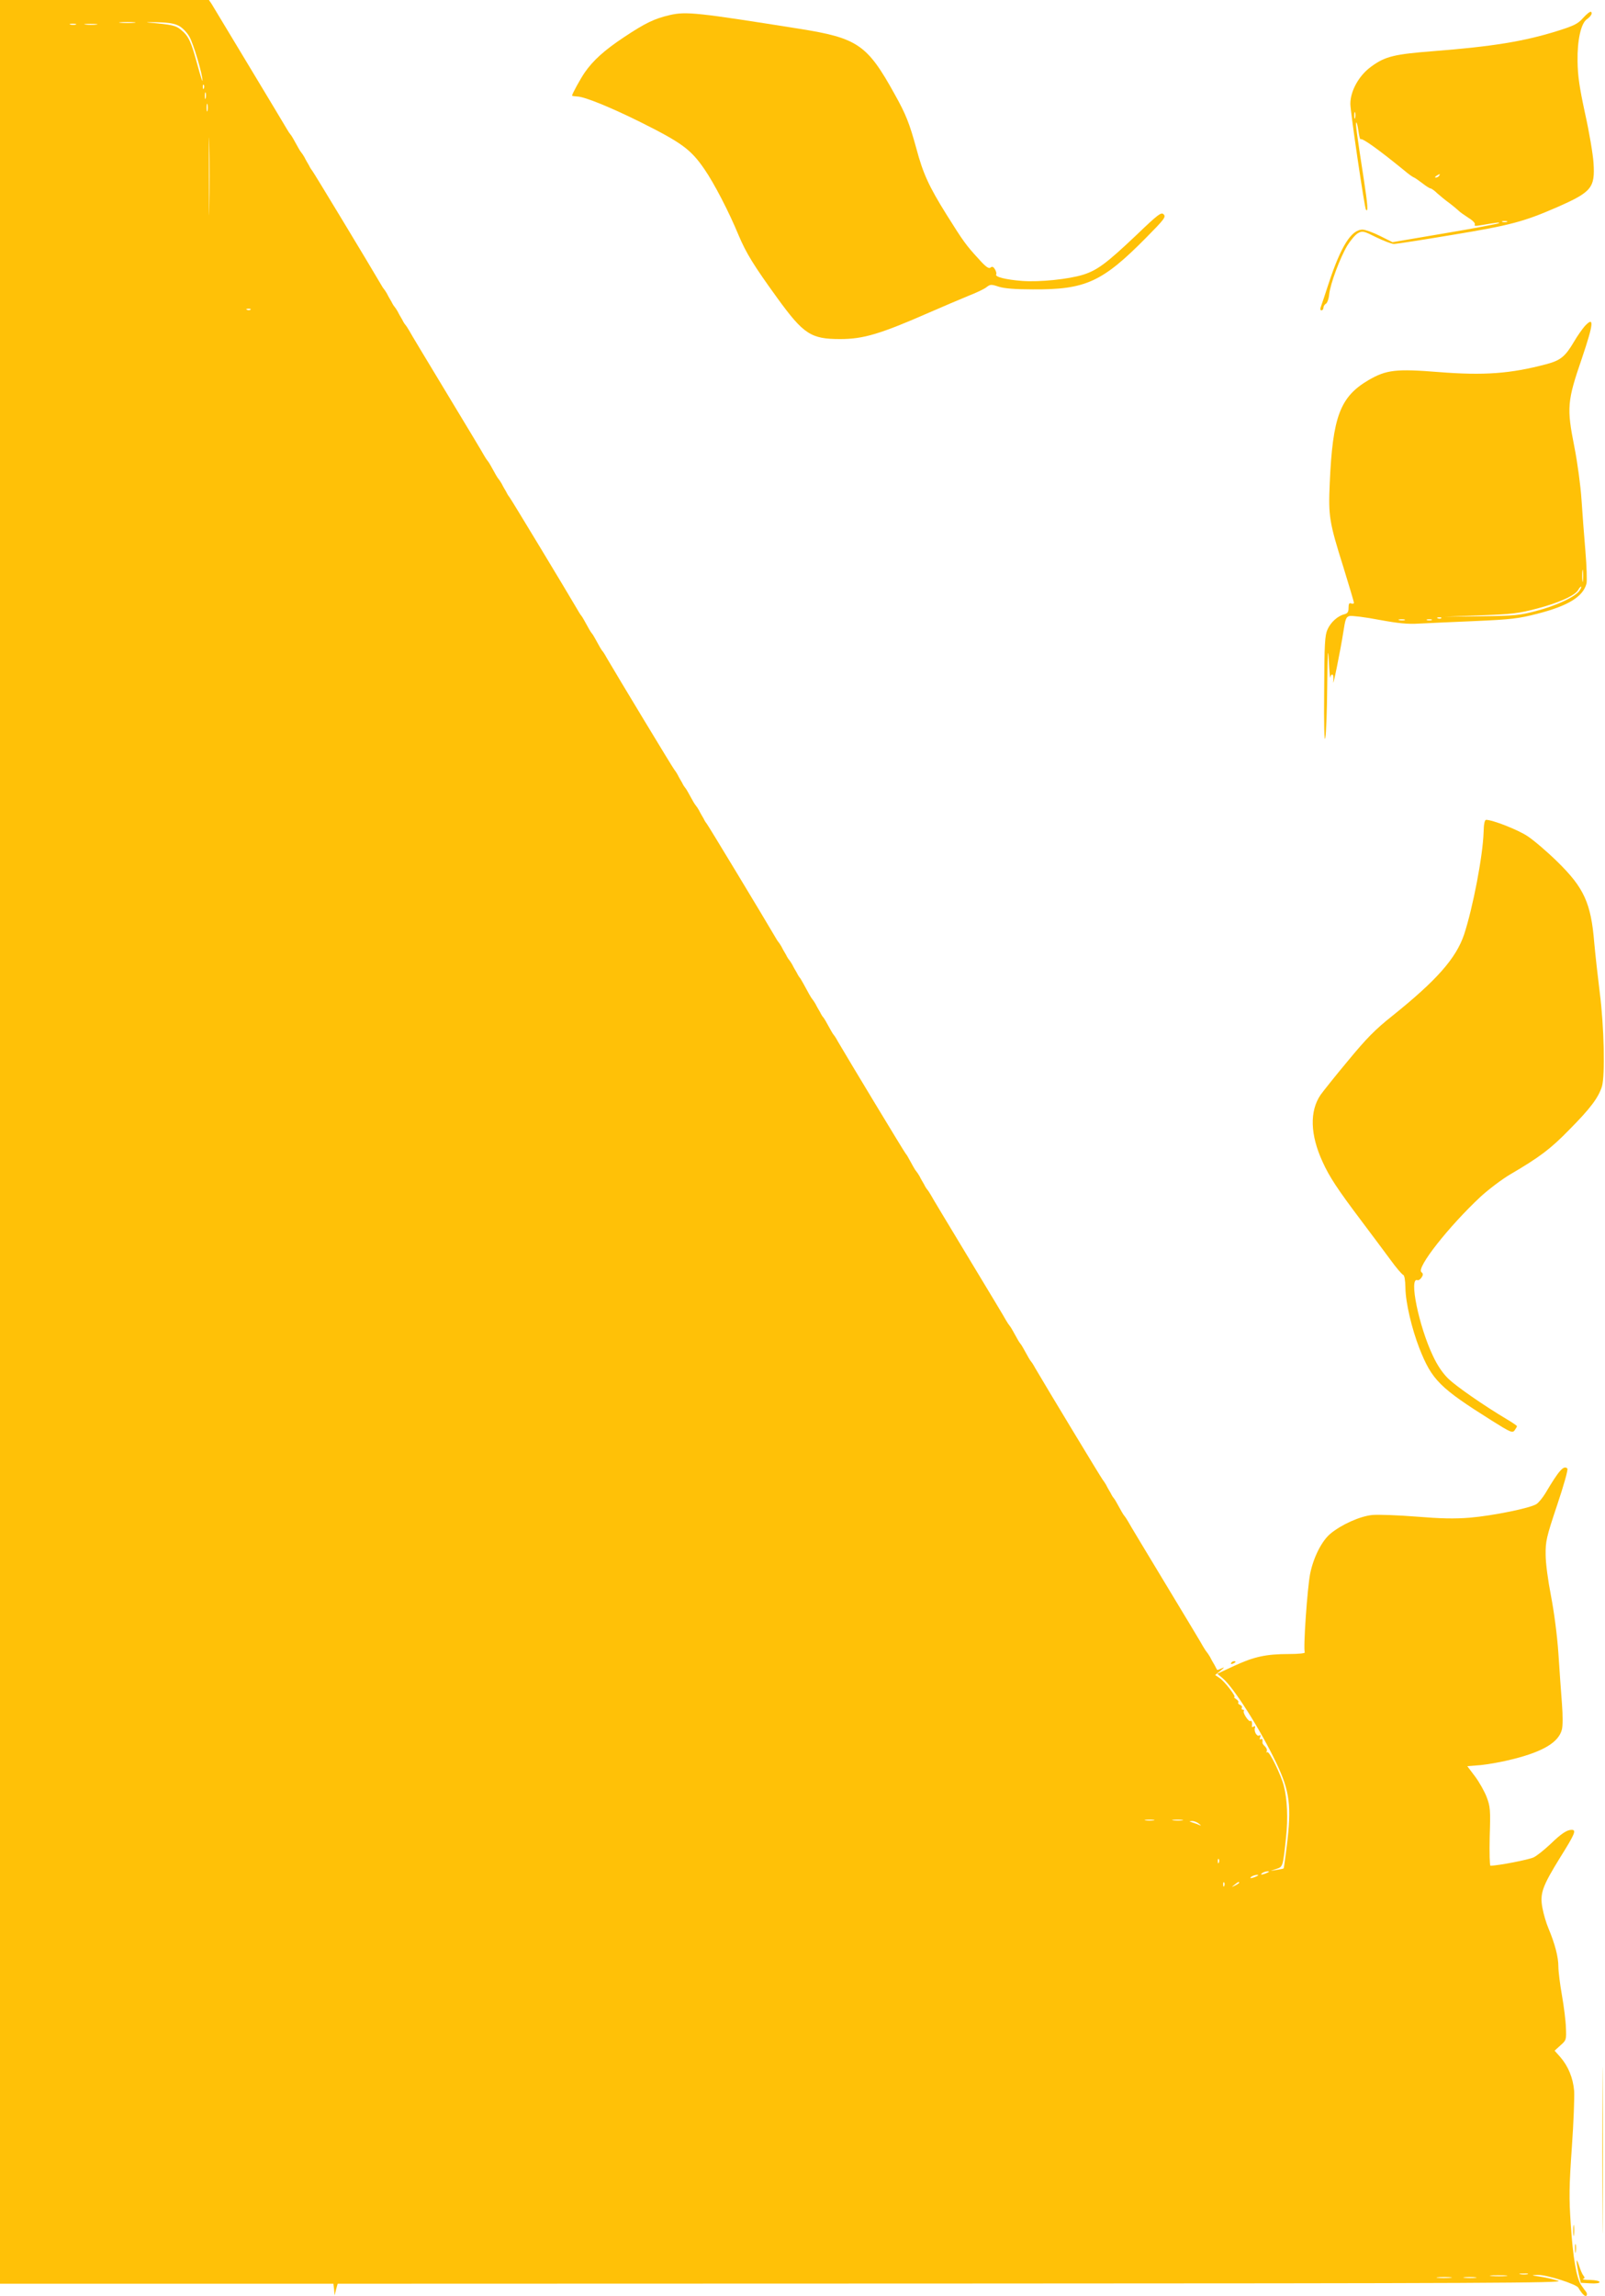
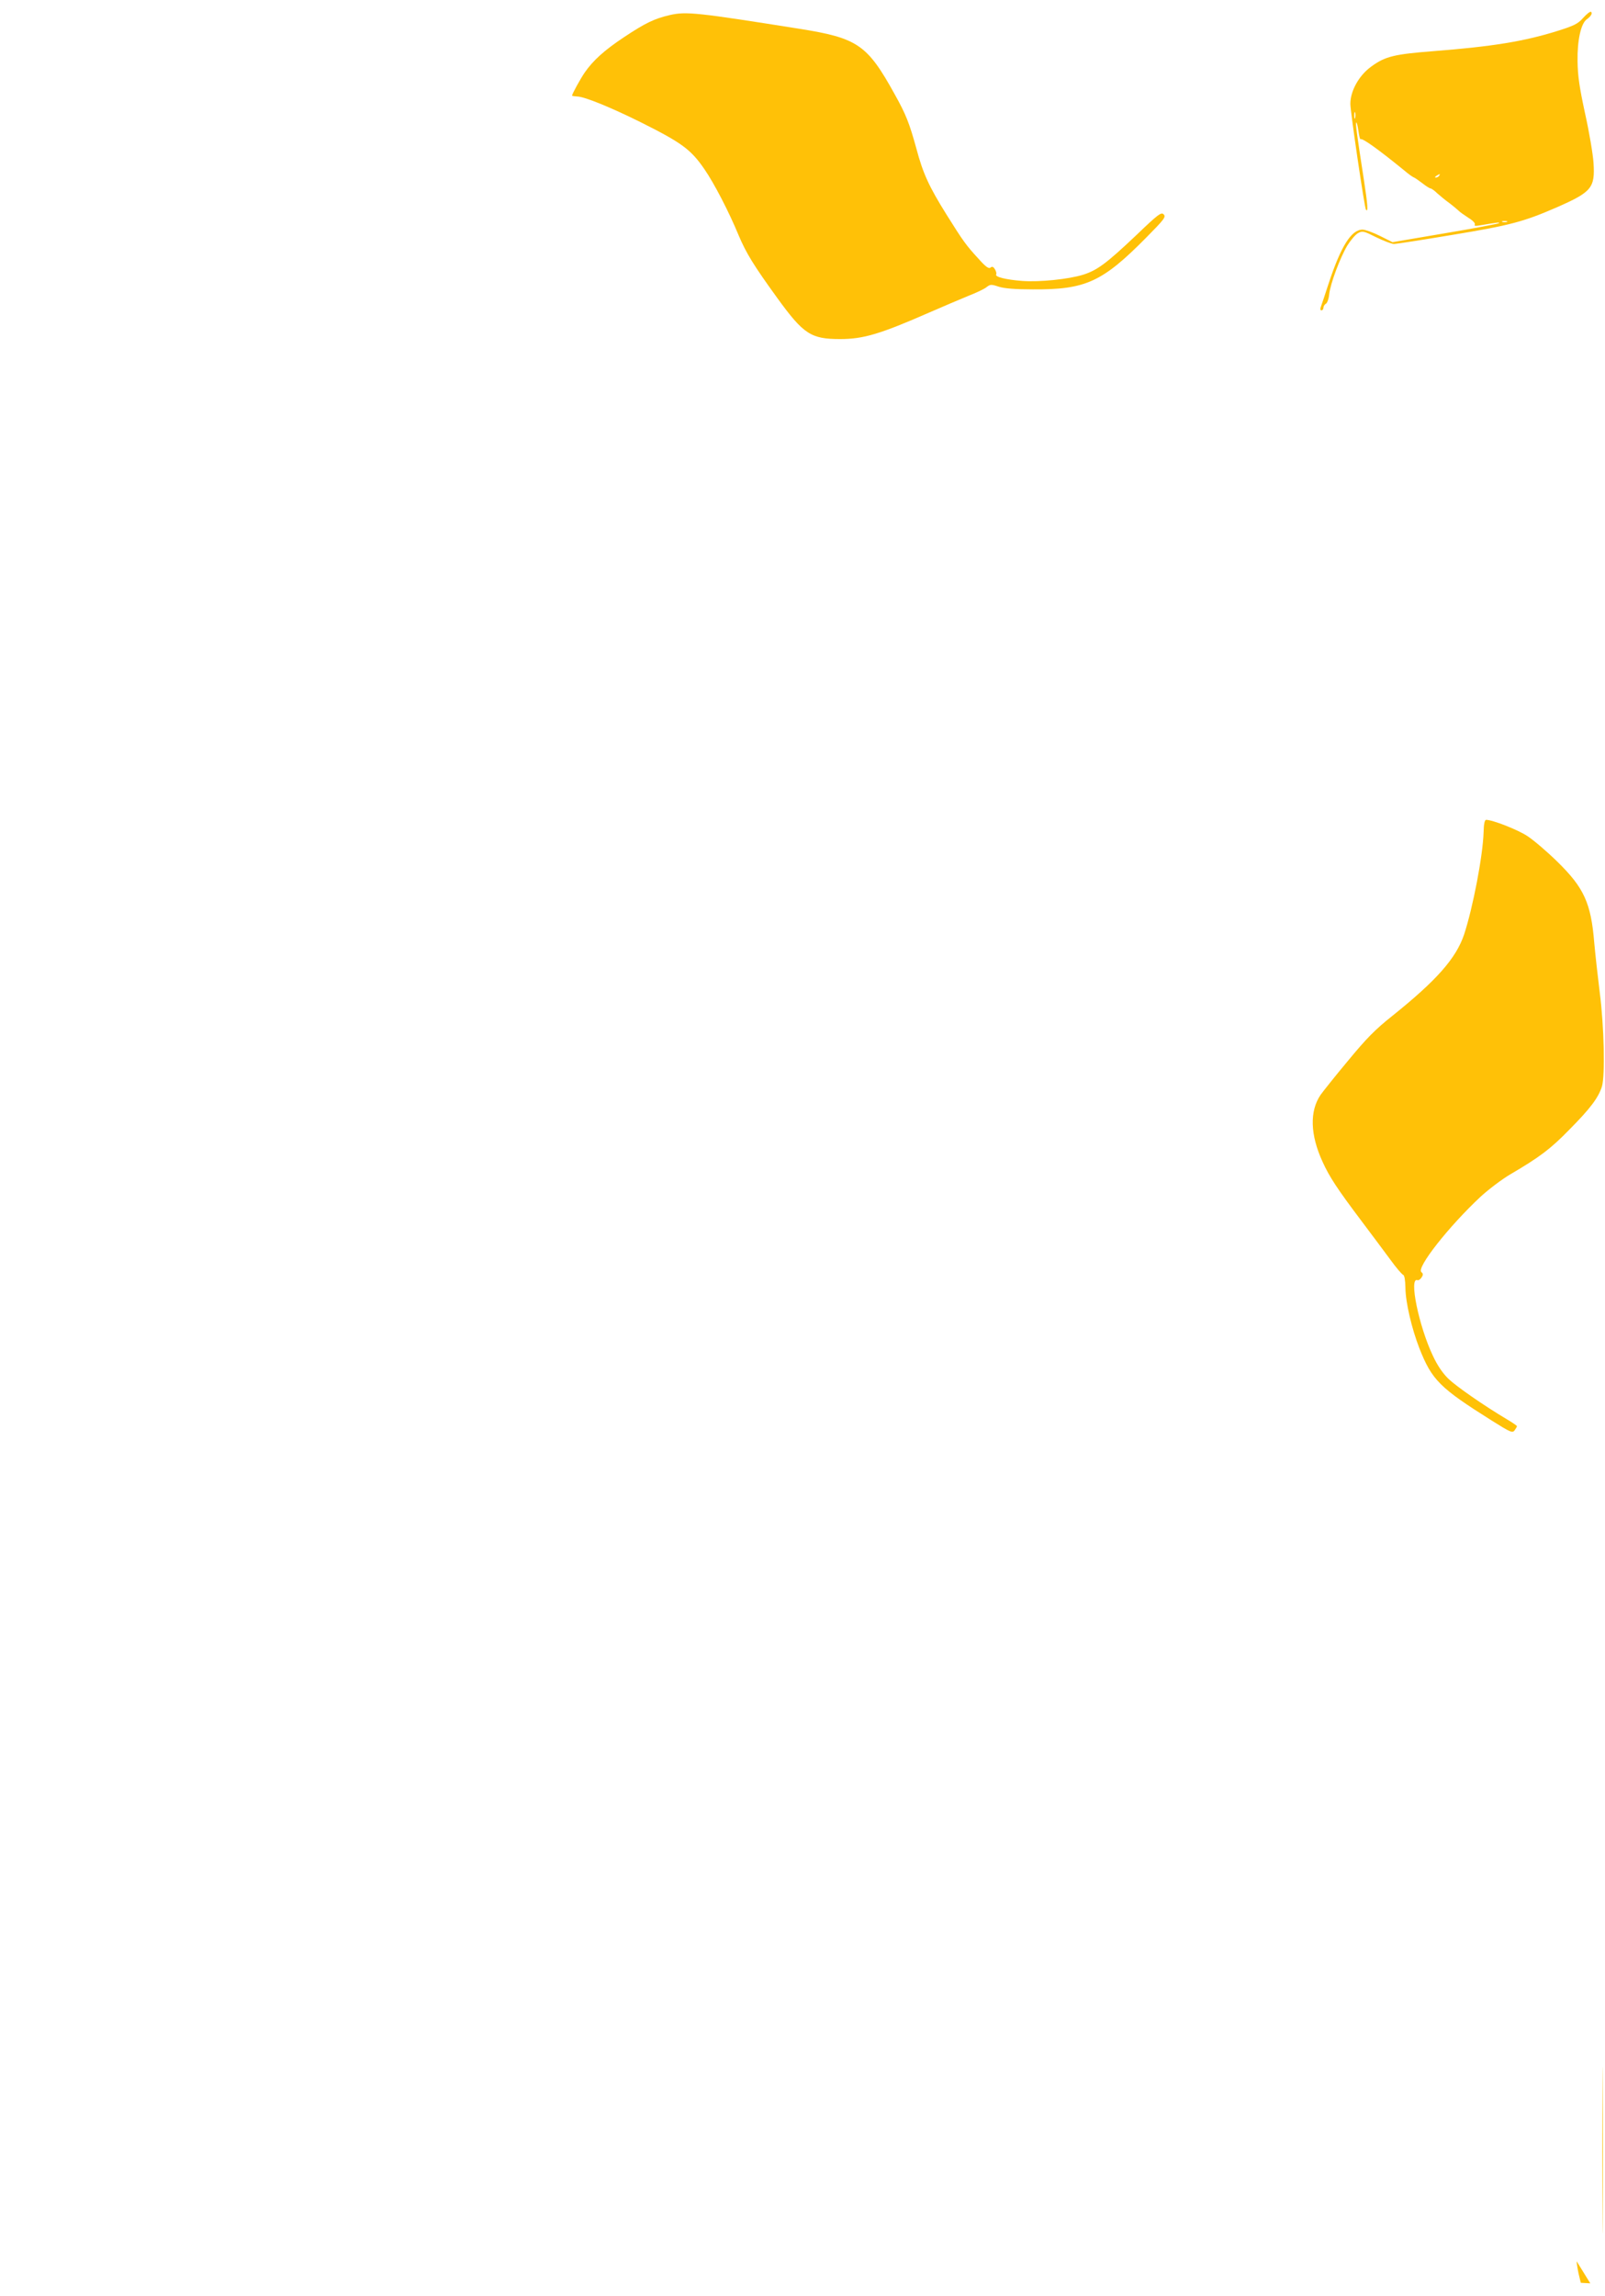
<svg xmlns="http://www.w3.org/2000/svg" version="1.0" width="895pt" height="1280pt" viewBox="0 0 895 1280" preserveAspectRatio="xMidYMid meet">
  <g transform="translate(0,1280) scale(0.1,-0.1)" fill="#ffc107" stroke="none">
-     <path d="M0 6435 l0 -6365 929 0 930 0 4 -32 3 -33 8 33 9 32 3426 1 c2997 1 3420 3 3381 15 -25 8 -70 19 -100 23 -54 8 -54 9 -13 10 48 1 212 -51 224 -71 20 -34 38 -52 45 -45 5 4 4 14 -1 21 -6 7 -18 24 -27 37 -27 38 -47 154 -59 342 -10 146 -9 210 6 425 10 139 15 282 13 316 -6 73 -33 138 -77 189 l-32 36 33 30 c32 28 33 32 30 98 -1 37 -11 118 -22 180 -11 62 -20 134 -20 161 0 53 -19 126 -55 212 -13 30 -28 82 -34 115 -15 80 -1 119 99 281 82 131 92 154 64 154 -26 0 -57 -20 -119 -80 -33 -31 -74 -64 -92 -73 -25 -13 -200 -47 -242 -47 -4 0 -6 73 -4 162 5 150 3 168 -17 221 -12 31 -41 83 -65 115 l-43 57 76 6 c42 4 124 19 182 34 166 42 250 93 269 162 6 19 6 80 1 145 -5 62 -14 190 -20 283 -7 102 -24 229 -41 318 -17 87 -30 183 -30 230 -1 75 4 98 64 277 38 113 62 199 57 204 -20 20 -46 -9 -122 -137 -15 -25 -37 -52 -50 -61 -36 -23 -243 -65 -372 -76 -88 -7 -162 -5 -299 6 -100 8 -210 12 -245 9 -69 -7 -171 -53 -233 -104 -48 -40 -94 -130 -113 -222 -16 -79 -40 -424 -30 -440 3 -5 -36 -9 -89 -9 -127 0 -195 -15 -305 -66 l-94 -44 30 -25 c62 -52 209 -284 298 -470 77 -161 87 -242 59 -469 -8 -66 -16 -120 -17 -121 -2 -2 -19 -5 -38 -8 l-35 -6 32 11 c37 12 37 12 54 173 12 110 7 216 -12 290 -16 63 -81 195 -92 188 -6 -3 -7 -1 -3 5 3 6 -1 17 -9 26 -9 8 -16 18 -15 21 1 21 -1 25 -10 20 -6 -4 -7 1 -3 11 4 11 3 15 -5 10 -13 -8 -31 23 -24 43 3 9 0 11 -7 7 -6 -4 -11 -4 -10 1 3 18 -1 36 -8 30 -8 -9 -44 44 -37 55 3 4 0 8 -6 8 -6 0 -8 5 -5 10 3 6 -1 13 -9 16 -9 3 -14 10 -11 14 3 5 -3 13 -12 19 -10 6 -14 11 -10 11 13 0 -54 88 -82 106 l-25 17 30 24 c23 19 24 22 6 13 -13 -6 -24 -10 -25 -8 -1 2 -8 13 -14 26 -7 12 -19 32 -25 45 -7 12 -15 24 -18 27 -3 3 -12 16 -20 30 -7 14 -102 171 -210 350 -108 179 -203 336 -210 350 -8 14 -17 27 -20 30 -5 5 -18 27 -44 75 -6 11 -13 22 -16 25 -3 3 -11 15 -17 28 -7 12 -19 32 -25 45 -7 12 -15 24 -18 27 -5 4 -321 527 -378 625 -9 17 -19 32 -22 35 -5 5 -18 27 -44 75 -6 11 -13 22 -16 25 -5 5 -18 27 -44 75 -6 11 -13 22 -16 25 -3 3 -12 16 -20 30 -7 14 -102 171 -210 350 -108 179 -203 336 -210 350 -8 14 -17 27 -20 30 -3 3 -11 15 -17 28 -7 12 -19 32 -25 45 -7 12 -15 24 -18 27 -3 3 -11 15 -18 28 -6 12 -18 32 -25 45 -6 12 -14 24 -17 27 -5 4 -321 527 -378 625 -9 17 -19 32 -22 35 -3 3 -10 14 -16 25 -26 48 -39 70 -44 75 -3 3 -11 15 -17 28 -7 12 -19 32 -25 45 -7 12 -15 24 -18 27 -6 6 -26 42 -49 85 -9 16 -18 32 -21 35 -3 3 -11 15 -17 28 -7 12 -19 32 -25 45 -7 12 -15 24 -18 27 -3 3 -11 15 -17 28 -7 12 -19 32 -25 45 -7 12 -15 24 -18 27 -3 3 -13 19 -22 35 -57 98 -373 621 -378 625 -3 3 -11 15 -17 28 -7 12 -19 32 -25 45 -7 12 -15 24 -18 27 -5 5 -18 27 -44 75 -6 11 -13 22 -16 25 -3 3 -11 15 -17 28 -7 12 -19 32 -25 45 -7 12 -15 24 -18 27 -5 4 -321 527 -378 625 -9 17 -19 32 -22 35 -5 5 -18 27 -44 75 -6 11 -13 22 -16 25 -5 5 -18 27 -44 75 -6 11 -13 22 -16 25 -3 3 -13 19 -22 35 -57 98 -373 621 -378 625 -3 3 -11 15 -17 28 -7 12 -19 32 -25 45 -7 12 -15 24 -18 27 -5 5 -18 27 -44 75 -6 11 -13 22 -16 25 -3 3 -12 16 -20 30 -7 14 -102 171 -210 350 -108 179 -203 336 -210 350 -8 14 -17 27 -20 30 -3 3 -11 15 -17 28 -7 12 -19 32 -25 45 -7 12 -15 24 -18 27 -3 3 -11 15 -17 28 -7 12 -19 32 -25 45 -7 12 -15 24 -18 27 -3 3 -13 19 -22 35 -57 98 -373 621 -378 625 -3 3 -11 15 -17 28 -7 12 -19 32 -25 45 -7 12 -15 24 -18 27 -3 3 -10 14 -16 25 -26 48 -39 70 -44 75 -3 3 -12 16 -20 30 -23 40 -405 673 -420 698 l-15 22 -582 0 -583 0 0 -6365z m748 6238 c-21 -2 -55 -2 -75 0 -21 2 -4 4 37 4 41 0 58 -2 38 -4z m253 -19 c19 -11 44 -38 56 -60 22 -39 74 -214 72 -244 0 -8 -13 33 -29 92 -34 125 -48 157 -90 191 -29 25 -51 30 -180 41 -25 2 -4 3 46 2 70 -2 98 -7 125 -22z m-578 9 c-7 -2 -21 -2 -30 0 -10 3 -4 5 12 5 17 0 24 -2 18 -5z m115 0 c-15 -2 -42 -2 -60 0 -18 2 -6 4 27 4 33 0 48 -2 33 -4z m599 -355 c-3 -8 -6 -5 -6 6 -1 11 2 17 5 13 3 -3 4 -12 1 -19z m10 -55 c-3 -10 -5 -4 -5 12 0 17 2 24 5 18 2 -7 2 -21 0 -30z m10 -70 c-3 -10 -5 -2 -5 17 0 19 2 27 5 18 2 -10 2 -26 0 -35z m10 -540 c-1 -98 -2 -20 -2 172 -1 193 1 273 2 178 2 -94 2 -252 0 -350z m230 -569 c-3 -3 -12 -4 -19 -1 -8 3 -5 6 6 6 11 1 17 -2 13 -5z m5036 -8421 c-13 -2 -33 -2 -45 0 -13 2 -3 4 22 4 25 0 35 -2 23 -4z m160 0 c-13 -2 -35 -2 -50 0 -16 2 -5 4 22 4 28 0 40 -2 28 -4z m93 -19 c10 -8 13 -12 6 -9 -8 4 -26 11 -40 15 -22 7 -23 8 -6 9 11 1 29 -6 40 -15z m111 -216 c-3 -8 -6 -5 -6 6 -1 11 2 17 5 13 3 -3 4 -12 1 -19z m268 -58 c-27 -12 -43 -12 -25 0 8 5 22 9 30 9 10 0 8 -3 -5 -9z m-60 -20 c-27 -12 -43 -12 -25 0 8 5 22 9 30 9 10 0 8 -3 -5 -9z m-178 -52 c-3 -8 -6 -5 -6 6 -1 11 2 17 5 13 3 -3 4 -12 1 -19z m83 17 c0 -2 -10 -9 -22 -15 -22 -11 -22 -10 -4 4 21 17 26 19 26 11z m1608 -2182 c-10 -2 -28 -2 -40 0 -13 2 -5 4 17 4 22 1 32 -1 23 -4z m-120 -10 c-21 -2 -57 -2 -80 0 -24 2 -7 4 37 4 44 0 63 -2 43 -4z m-311 -10 c-20 -2 -52 -2 -70 0 -17 2 0 4 38 4 39 0 53 -2 32 -4z m141 0 c-15 -2 -42 -2 -60 0 -18 2 -6 4 27 4 33 0 48 -2 33 -4z" />
    <path d="M8829 12701 c-30 -34 -50 -44 -149 -75 -184 -57 -355 -85 -685 -111 -219 -17 -270 -29 -347 -85 -69 -49 -118 -136 -118 -209 0 -43 79 -581 87 -590 13 -17 10 27 -12 170 -40 259 -47 311 -42 316 3 2 8 -19 12 -47 4 -28 9 -49 12 -46 9 8 100 -57 247 -177 21 -18 44 -34 50 -36 6 -2 27 -17 47 -32 20 -16 41 -29 45 -29 5 0 23 -12 39 -28 17 -15 46 -39 67 -54 20 -15 42 -34 50 -41 7 -8 33 -26 56 -41 25 -15 40 -31 36 -38 -5 -7 4 -9 30 -4 95 16 111 18 105 12 -3 -3 -138 -29 -300 -56 l-294 -50 -70 35 c-38 19 -82 35 -97 35 -62 0 -120 -91 -189 -300 -20 -63 -41 -123 -44 -132 -4 -11 -3 -18 4 -18 6 0 11 7 11 15 0 7 6 18 14 22 7 4 16 28 18 53 7 60 61 204 101 271 18 29 44 60 59 69 26 14 31 13 103 -23 41 -20 86 -37 98 -37 13 0 161 23 328 51 321 53 396 73 582 154 193 85 212 108 203 247 -3 48 -24 172 -47 275 -32 148 -41 210 -42 293 -2 115 19 209 51 232 24 17 34 35 24 42 -5 3 -24 -12 -43 -33z m-1272 -558 c-3 -10 -5 -4 -5 12 0 17 2 24 5 18 2 -7 2 -21 0 -30z m468 -323 c-3 -5 -12 -10 -18 -10 -7 0 -6 4 3 10 19 12 23 12 15 0z m378 -257 c-7 -2 -19 -2 -25 0 -7 3 -2 5 12 5 14 0 19 -2 13 -5z" />
    <path d="M3735 12716 c-86 -20 -136 -44 -255 -123 -110 -73 -173 -130 -220 -198 -25 -37 -70 -119 -70 -128 0 -2 13 -4 30 -5 40 -1 187 -61 352 -143 228 -114 280 -151 356 -262 54 -78 137 -238 191 -369 42 -99 82 -165 216 -350 146 -201 187 -228 350 -228 130 0 223 28 497 148 73 32 170 73 216 92 46 18 93 40 104 50 20 15 25 16 67 2 31 -10 92 -15 191 -15 293 -2 387 41 630 287 103 104 113 117 99 131 -13 14 -30 2 -156 -119 -163 -154 -214 -192 -292 -217 -84 -26 -244 -42 -341 -35 -92 7 -153 23 -145 36 3 5 0 18 -7 29 -9 15 -16 17 -25 9 -9 -7 -26 4 -65 48 -71 77 -86 98 -180 248 -98 157 -131 229 -168 368 -39 142 -59 192 -120 301 -154 279 -207 315 -535 367 -567 90 -629 97 -720 76z" />
-     <path d="M8838 10983 c-14 -16 -42 -55 -61 -88 -49 -83 -75 -104 -154 -125 -200 -53 -347 -64 -600 -44 -238 19 -292 13 -392 -45 -158 -93 -200 -203 -216 -576 -8 -182 -3 -215 76 -466 32 -104 59 -194 59 -199 0 -5 -7 -7 -15 -4 -11 5 -15 -1 -15 -24 0 -23 -5 -31 -23 -36 -37 -9 -76 -44 -94 -84 -15 -32 -18 -79 -19 -342 -2 -190 1 -290 6 -265 5 22 10 153 11 290 2 195 4 226 9 140 3 -60 7 -102 8 -92 1 9 6 17 11 17 6 0 8 -17 6 -37 -6 -55 41 177 56 275 11 72 15 83 34 88 13 3 87 -6 165 -21 109 -20 161 -25 223 -21 45 2 186 9 312 14 203 9 243 14 345 40 176 45 258 96 277 170 3 15 1 94 -6 177 -7 82 -17 213 -22 290 -5 77 -23 210 -40 295 -43 217 -40 254 42 492 66 196 70 237 17 181z m-11 -1420 c-2 -16 -4 -3 -4 27 0 30 2 43 4 28 2 -16 2 -40 0 -55z m-19 -55 c-22 -34 -130 -85 -243 -114 -90 -24 -121 -27 -305 -29 l-205 -3 200 8 c177 6 214 11 317 38 122 32 212 73 229 104 5 10 12 18 16 18 3 0 -1 -10 -9 -22z m-771 -154 c-3 -3 -12 -4 -19 -1 -8 3 -5 6 6 6 11 1 17 -2 13 -5z m-204 -11 c-7 -2 -21 -2 -30 0 -10 3 -4 5 12 5 17 0 24 -2 18 -5z m150 0 c-7 -2 -19 -2 -25 0 -7 3 -2 5 12 5 14 0 19 -2 13 -5z" />
    <path d="M8273 8162 c-4 -134 -60 -423 -109 -572 -45 -132 -152 -254 -399 -452 -97 -77 -145 -126 -249 -252 -72 -86 -140 -172 -152 -189 -62 -91 -58 -223 11 -373 38 -84 82 -151 220 -334 56 -74 127 -170 159 -213 31 -43 63 -80 70 -83 8 -3 12 -29 13 -72 1 -83 35 -227 78 -338 70 -177 113 -220 404 -403 105 -66 115 -70 127 -54 7 10 13 20 13 23 0 3 -25 20 -57 39 -129 77 -280 182 -325 225 -32 31 -62 75 -87 129 -78 164 -135 440 -86 421 6 -2 16 4 23 15 10 15 9 22 -1 30 -29 24 154 256 331 421 45 41 119 97 165 124 164 96 225 142 330 250 117 118 161 177 181 240 18 62 12 333 -12 521 -11 88 -25 214 -31 280 -18 221 -57 306 -205 451 -57 56 -132 120 -167 143 -54 36 -195 91 -231 91 -8 0 -13 -23 -14 -68z" />
-     <path d="M6865 3530 c-3 -6 1 -7 9 -4 18 7 21 14 7 14 -6 0 -13 -4 -16 -10z" />
    <path d="M8935 815 c0 -412 1 -583 2 -378 2 204 2 542 0 750 -1 208 -2 41 -2 -372z" />
-     <path d="M8773 365 c0 -27 2 -38 4 -22 2 15 2 37 0 50 -2 12 -4 0 -4 -28z" />
-     <path d="M8783 265 c0 -22 2 -30 4 -17 2 12 2 30 0 40 -3 9 -5 -1 -4 -23z" />
-     <path d="M8792 195 c0 -11 5 -42 11 -70 l12 -50 53 -3 c31 -2 52 1 52 7 0 6 -23 11 -52 12 -29 0 -47 3 -40 6 10 4 10 8 1 19 -6 7 -17 33 -24 56 -8 24 -14 34 -13 23z" />
+     <path d="M8792 195 c0 -11 5 -42 11 -70 l12 -50 53 -3 z" />
  </g>
</svg>